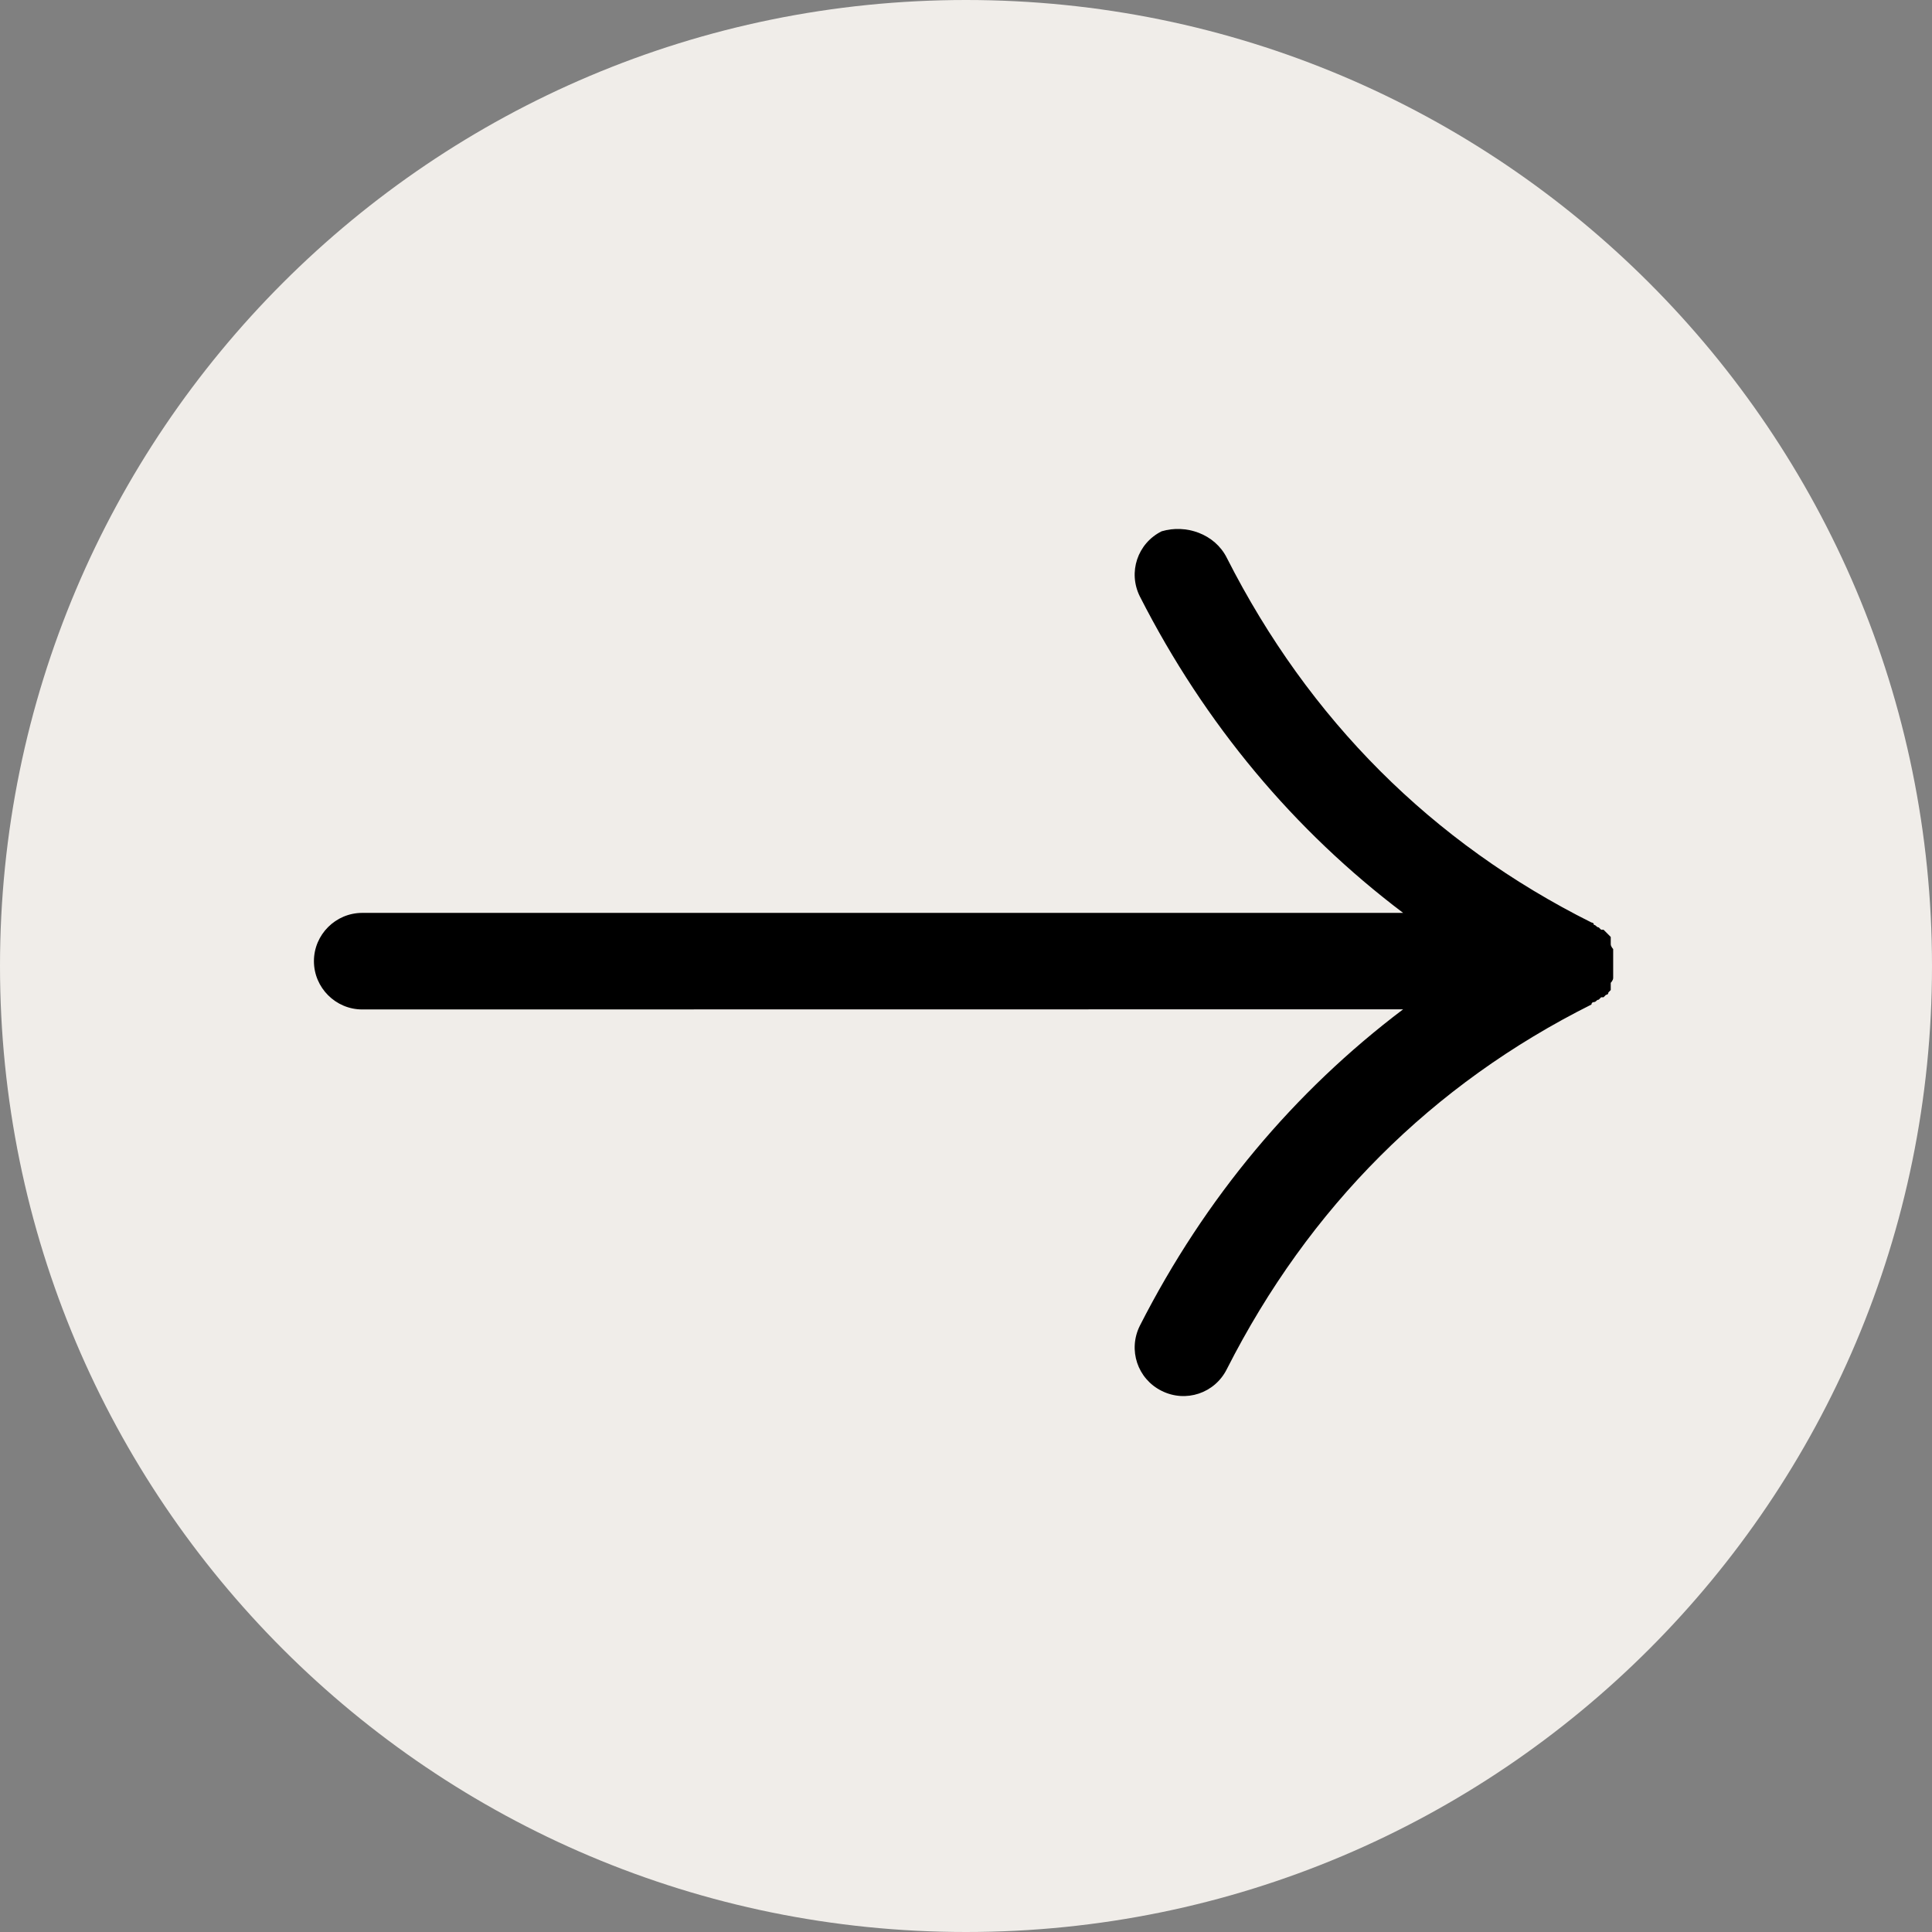
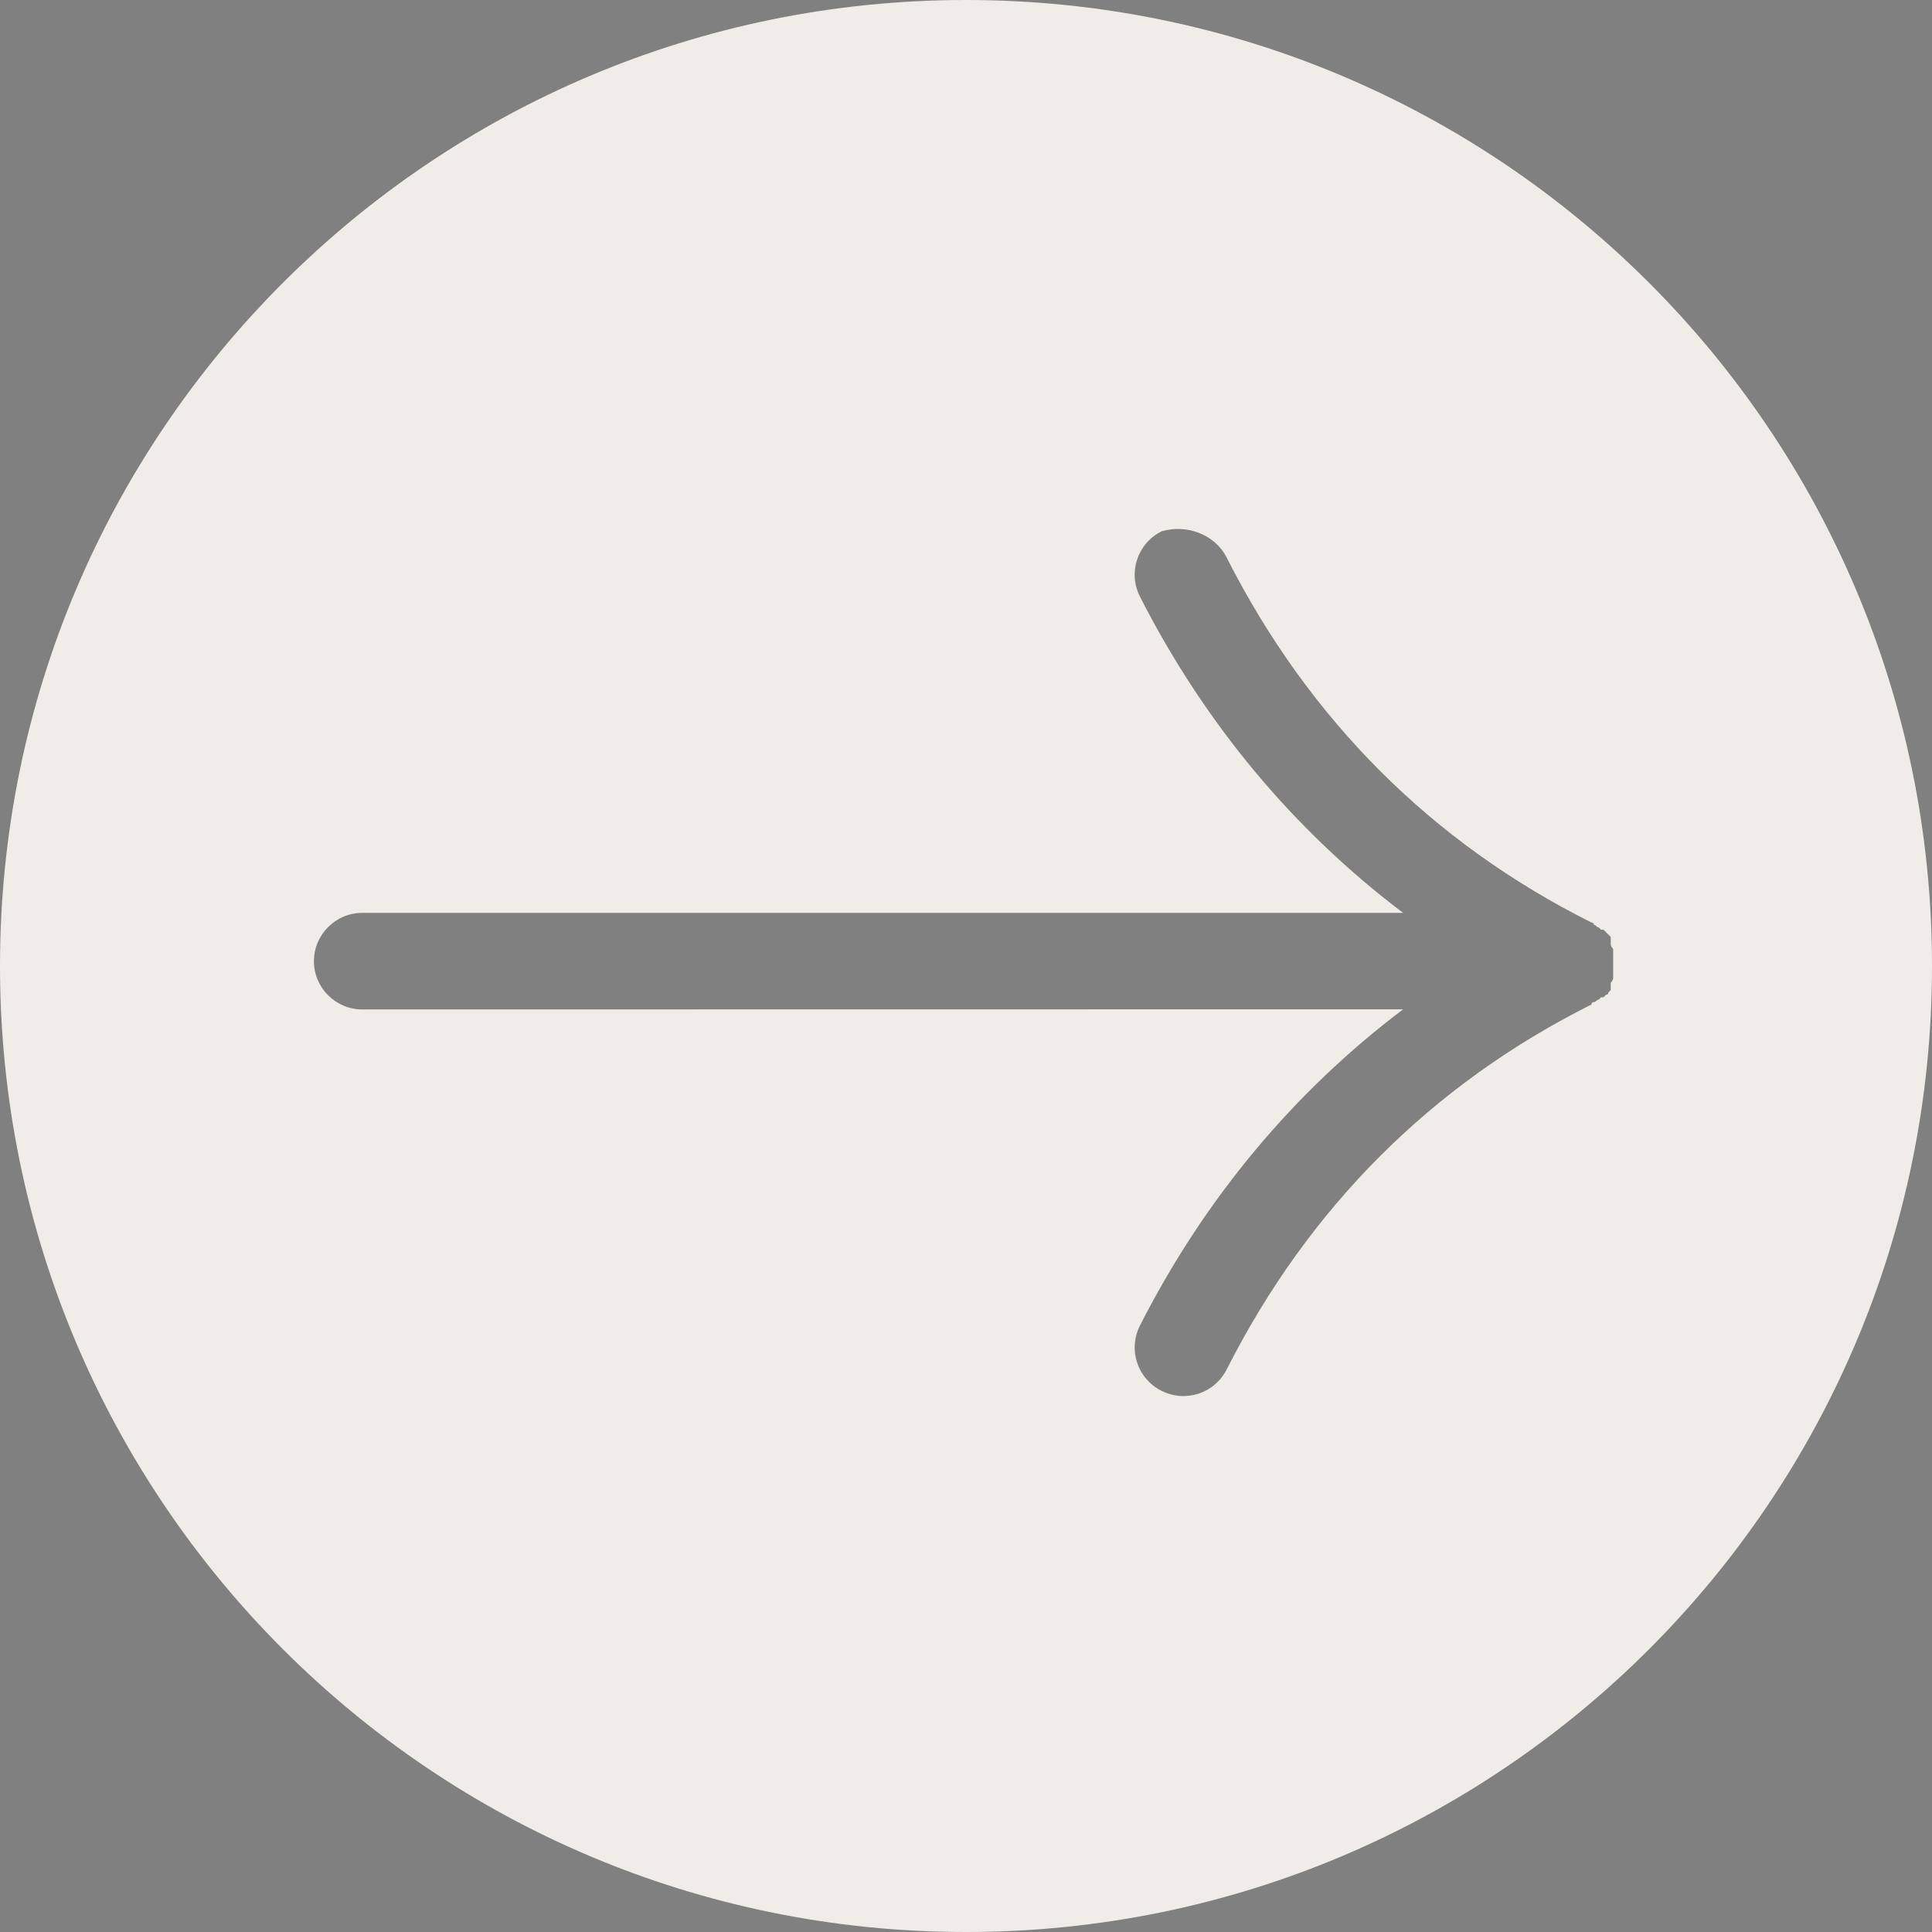
<svg xmlns="http://www.w3.org/2000/svg" width="43" height="43" viewBox="0 0 43 43" fill="none">
  <rect x="0" y="0" width="43" height="43" fill="#808080" stroke="none" />
-   <circle cx="21.5" cy="21.5" r="20.434" transform="rotate(-90 21.5 21.5)" fill="black" />
  <path d="M-9.39795e-07 21.5C-4.20558e-07 33.379 9.621 43 21.5 43C33.379 43 43 33.379 43 21.5C43 9.621 33.379 -1.45903e-06 21.5 -9.39795e-07C9.621 -4.20558e-07 -1.45903e-06 9.621 -9.39795e-07 21.5ZM27.305 12.416C29.132 16.017 31.874 18.759 35.421 20.532C35.421 20.532 35.475 20.532 35.475 20.586C35.528 20.586 35.528 20.64 35.582 20.64L35.636 20.693L35.69 20.693L35.797 20.8L35.85 20.854L35.85 20.908L35.85 20.961L35.85 21.015C35.85 21.069 35.904 21.122 35.904 21.122L35.904 21.176L35.904 21.23L35.904 21.445L35.904 21.659L35.904 21.713L35.904 21.767C35.904 21.82 35.85 21.874 35.85 21.874L35.85 21.928L35.85 21.981L35.85 22.035L35.797 22.089C35.797 22.142 35.743 22.142 35.743 22.142L35.69 22.196L35.636 22.196L35.582 22.25C35.529 22.25 35.529 22.303 35.475 22.303C35.475 22.303 35.421 22.303 35.421 22.357C31.874 24.131 29.132 26.872 27.305 30.473C27.036 31.011 26.391 31.225 25.854 30.956C25.316 30.688 25.101 30.043 25.37 29.505C26.821 26.656 28.81 24.291 31.229 22.464L8.062 22.467C7.471 22.467 6.987 21.984 6.987 21.392C6.987 20.801 7.471 20.318 8.062 20.318L31.229 20.318C28.81 18.49 26.821 16.125 25.37 13.276C25.101 12.739 25.316 12.094 25.854 11.825C26.391 11.664 27.036 11.879 27.305 12.416L27.305 12.416Z" fill="#F0EDE9" />
</svg>